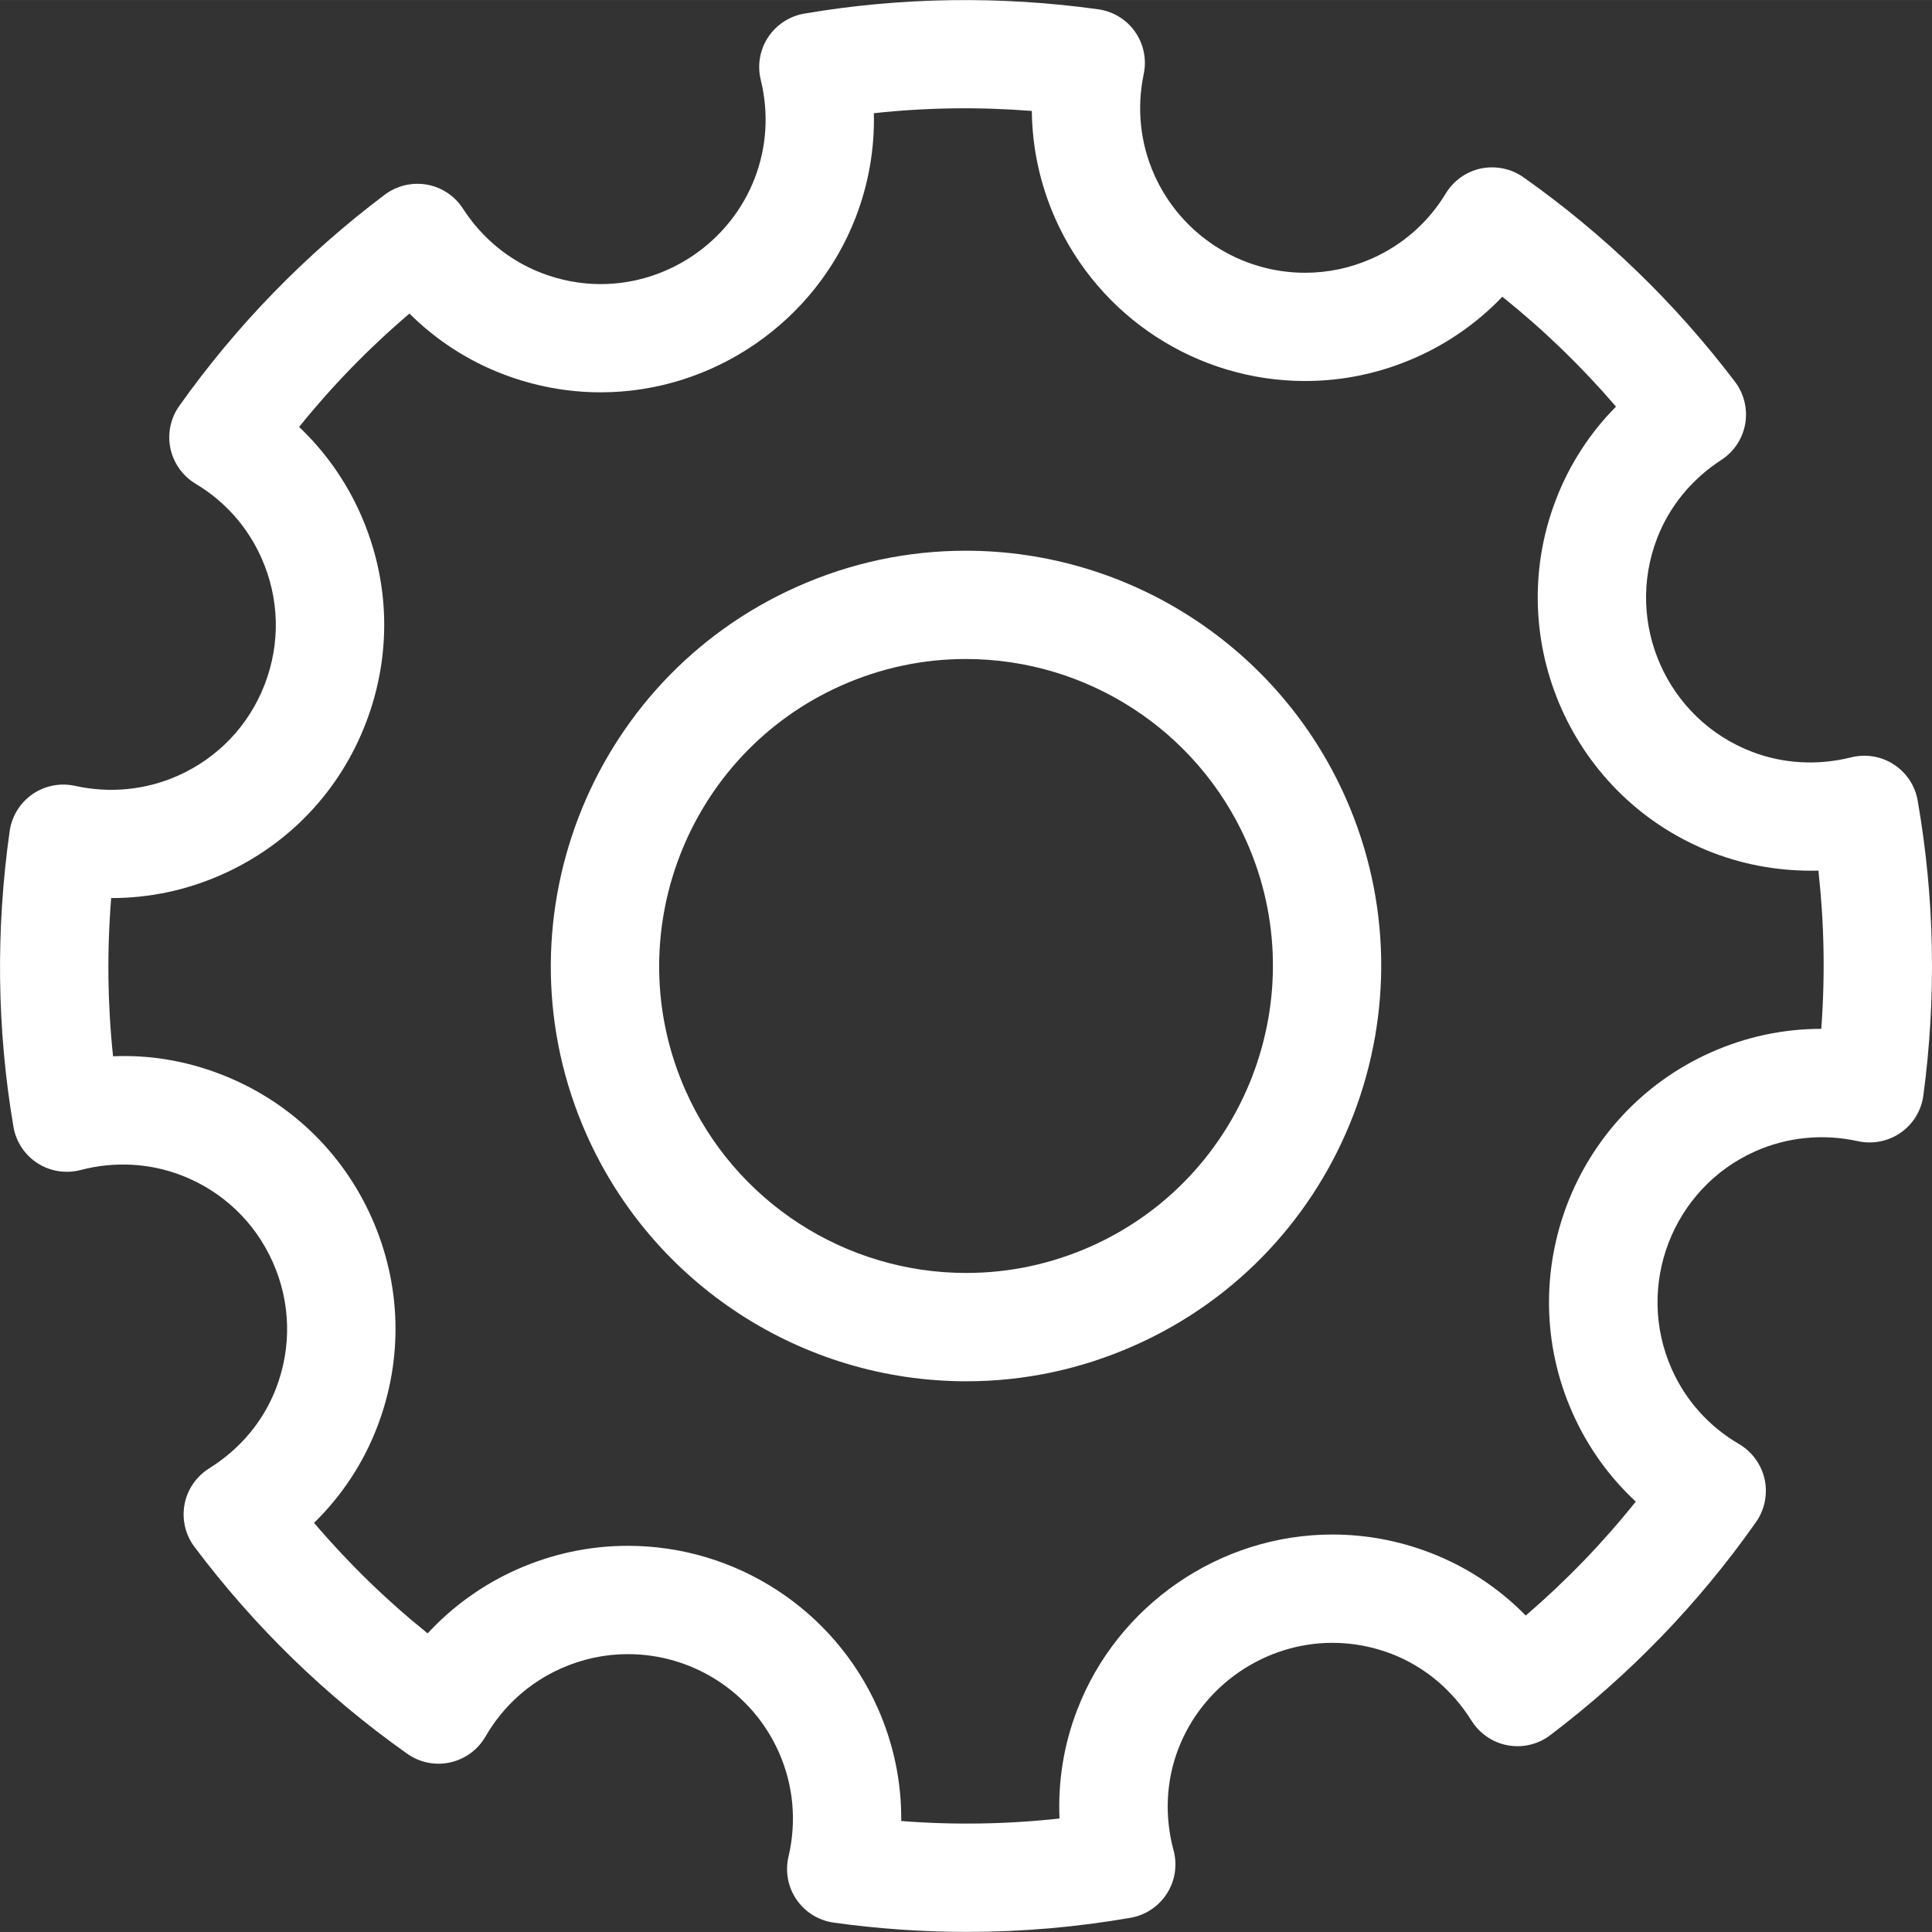
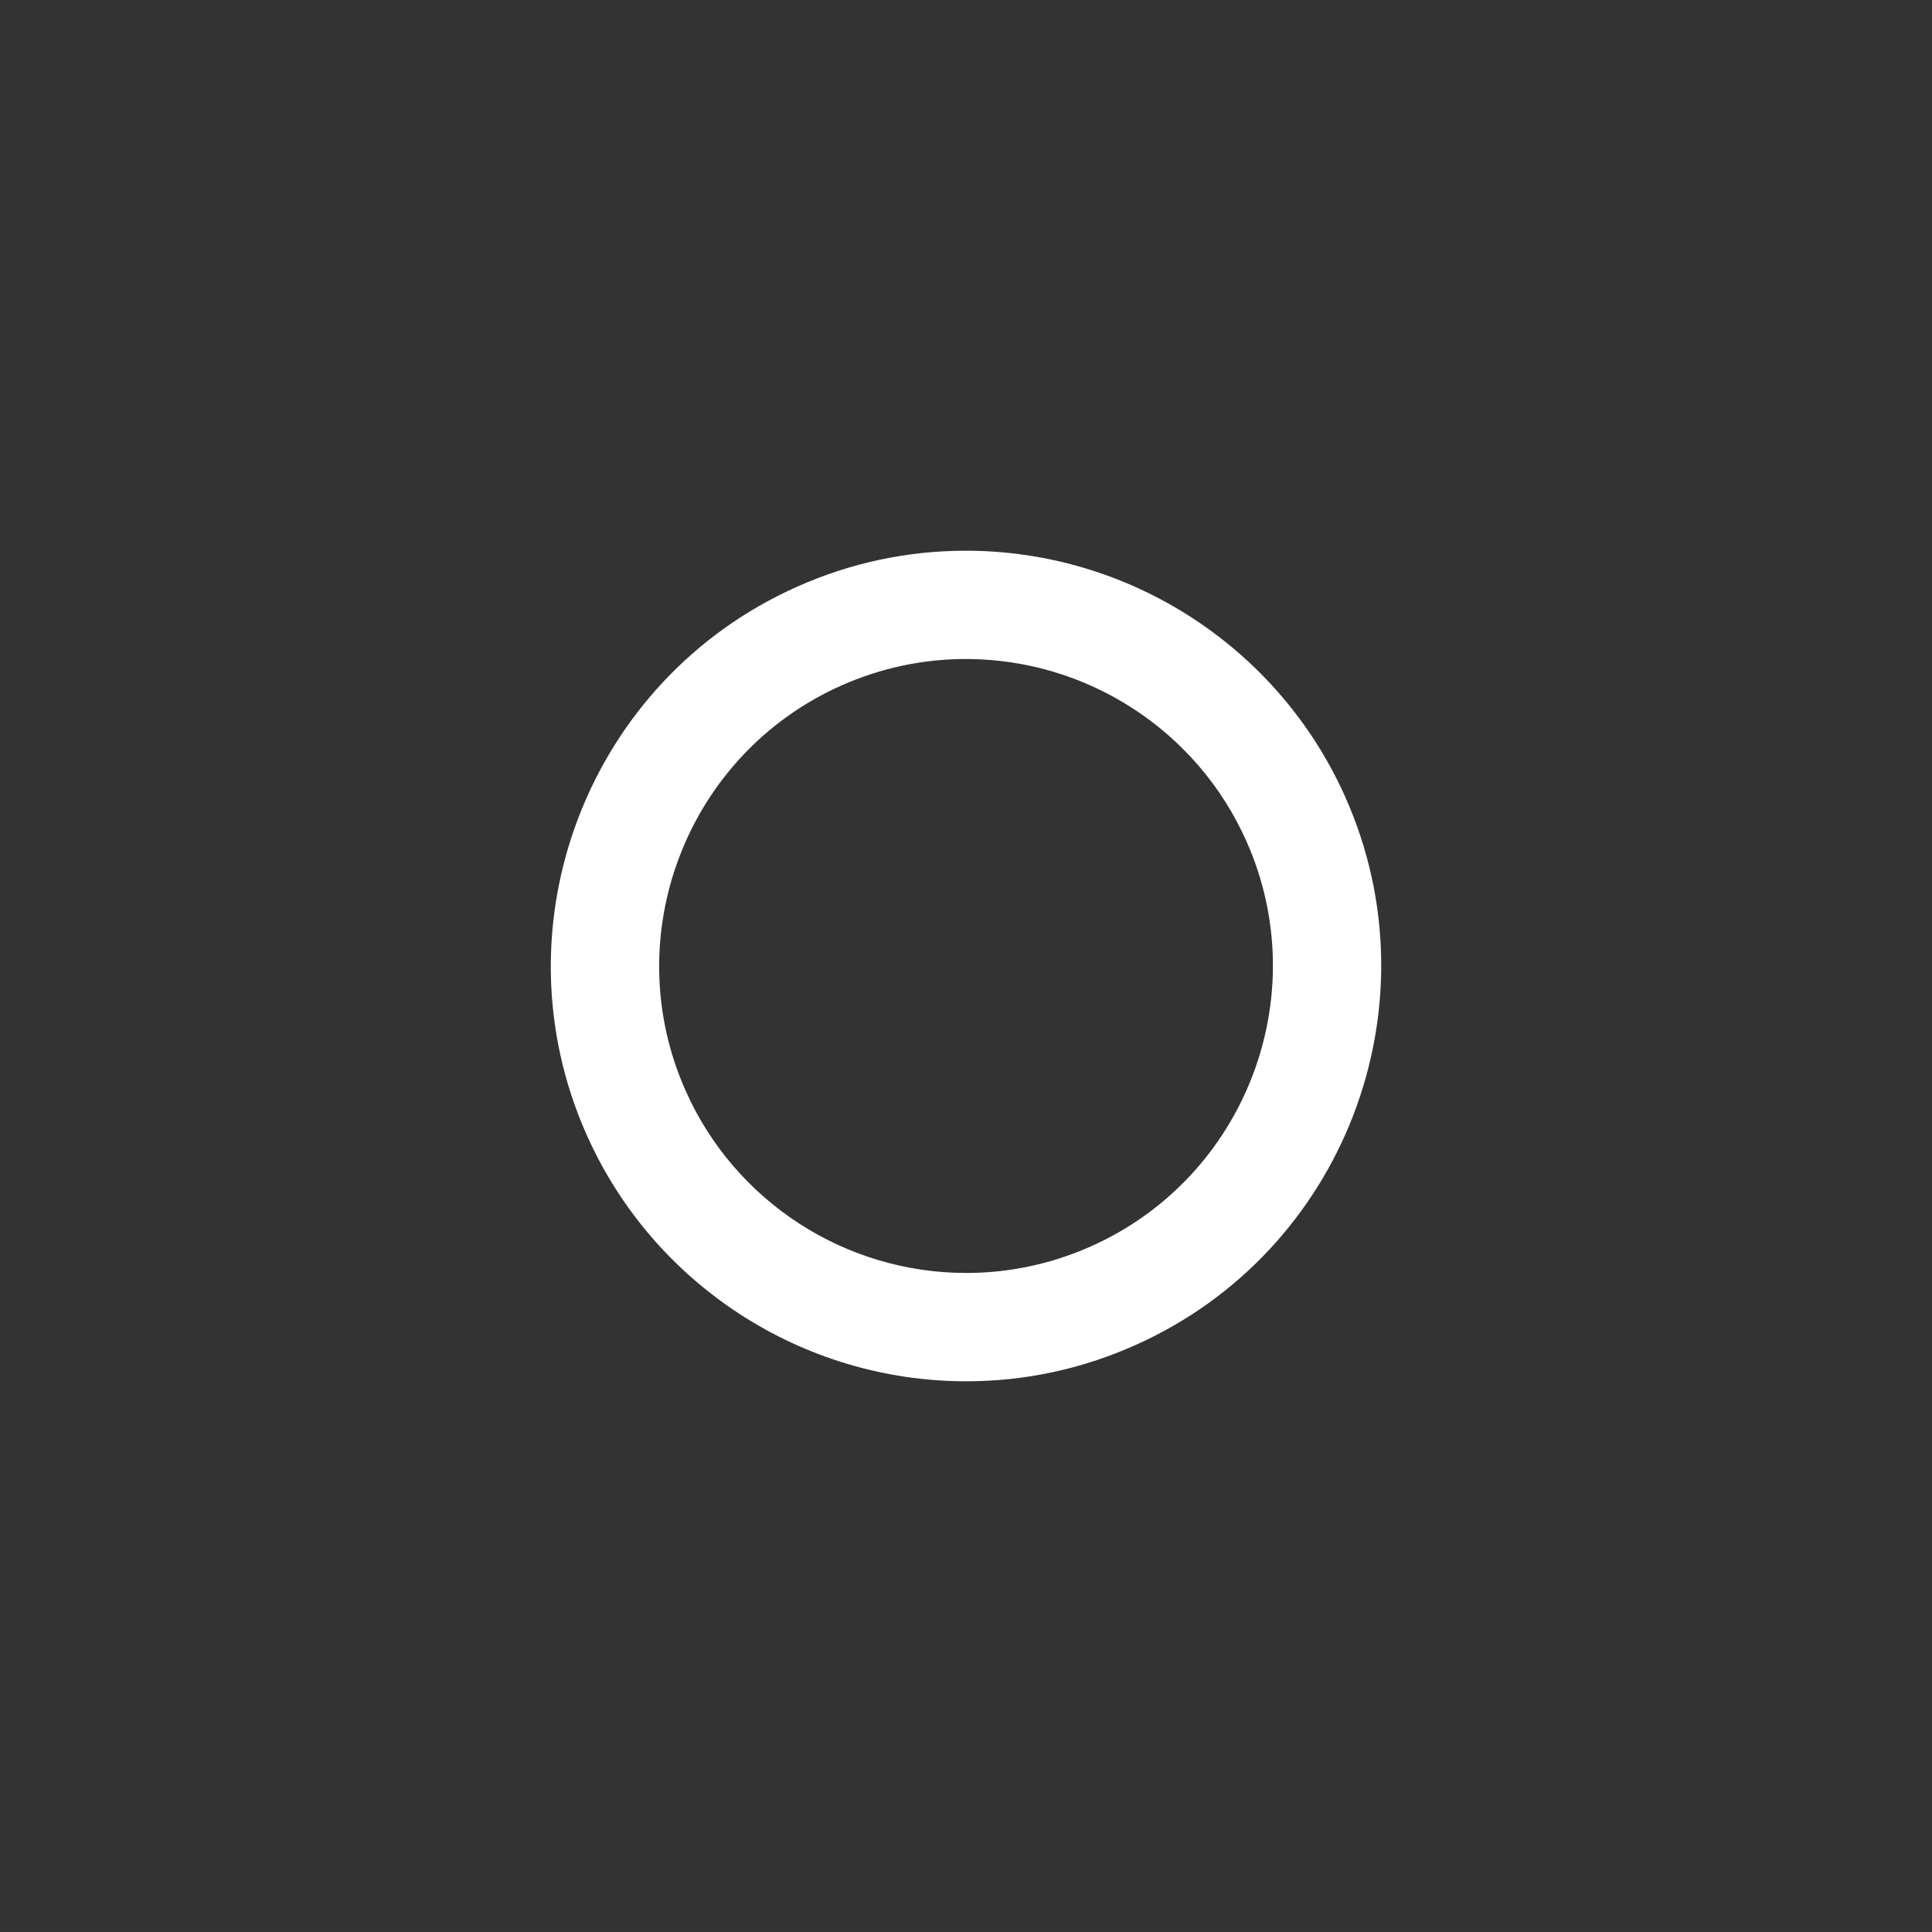
<svg xmlns="http://www.w3.org/2000/svg" enable-background="new 0 0 53.508 53.507" height="512" viewBox="0 0 53.508 53.507" width="512">
  <rect x="0" y="0" width="53.508" height="53.507" fill="#333333" stroke="none" />
  <g fill="#fff">
-     <path d="m53.111 22.172c-.07-.411-.311-.773-.66-1-.351-.228-.777-.298-1.184-.197-.922.231-1.879.179-2.749-.156-2.351-.903-3.528-3.553-2.626-5.904.341-.889.957-1.642 1.782-2.178.35-.227.589-.589.661-1 .07-.41-.031-.832-.283-1.164-1.656-2.184-3.629-4.09-5.861-5.665-.34-.239-.764-.325-1.171-.243-.407.085-.76.335-.977.69-.484.801-1.191 1.424-2.043 1.803-.592.263-1.215.396-1.854.396-1.804 0-3.442-1.065-4.177-2.713-.391-.878-.491-1.843-.293-2.79.086-.407-.001-.831-.24-1.172-.238-.34-.609-.565-1.021-.622-2.707-.377-5.475-.336-8.141.12-.41.07-.773.308-1.002.656s-.302.775-.202 1.18c.224.913.167 1.854-.167 2.722-.674 1.754-2.388 2.933-4.266 2.933-.559 0-1.109-.104-1.637-.307-.893-.343-1.646-.96-2.18-1.786-.227-.35-.588-.59-.997-.662s-.831.028-1.164.277c-2.192 1.649-4.108 3.618-5.694 5.852-.242.341-.331.768-.245 1.177s.339.764.698.979c.811.485 1.441 1.196 1.824 2.057.496 1.115.528 2.356.091 3.495-.438 1.139-1.293 2.039-2.409 2.535-.893.396-1.885.491-2.844.28-.408-.091-.836-.007-1.18.23-.344.238-.572.608-.632 1.021-.388 2.74-.354 5.495.104 8.189.07.415.312.781.665 1.009.353.229.787.295 1.193.191.935-.245 1.905-.195 2.789.144 1.14.438 2.04 1.293 2.536 2.407s.528 2.355.09 3.495c-.351.912-.991 1.679-1.854 2.217-.355.223-.604.584-.68.997-.078.414.022.84.275 1.177 1.661 2.211 3.645 4.141 5.893 5.729.345.244.777.333 1.188.24.412-.091.767-.35.978-.715.487-.843 1.212-1.495 2.093-1.888.59-.263 1.214-.396 1.854-.396 1.805 0 3.443 1.064 4.177 2.713.405.912.499 1.913.269 2.896-.096.41-.016.843.223 1.19.239.348.613.579 1.031.637 1.221.17 2.461.257 3.689.257 1.516 0 3.04-.132 4.529-.391.416-.072.78-.315 1.008-.671s.294-.789.185-1.196c-.256-.951-.209-1.925.133-2.816.675-1.753 2.39-2.932 4.268-2.932.559 0 1.109.104 1.635.305.912.353 1.678.992 2.217 1.853.224.355.586.604 1 .68.412.076.842-.024 1.178-.28 2.202-1.668 4.12-3.654 5.701-5.904.24-.344.326-.771.238-1.183-.09-.408-.348-.764-.709-.976-.832-.486-1.477-1.205-1.865-2.078-1.022-2.302.018-5.008 2.316-6.031.893-.396 1.885-.491 2.84-.279.41.089.84.005 1.184-.234.345-.239.572-.612.629-1.028.365-2.726.314-5.475-.157-8.172zm-2.67 6.322c-1.055.001-2.08.219-3.049.649-3.812 1.696-5.534 6.179-3.839 9.99.417.938 1.011 1.768 1.751 2.454-.914 1.145-1.934 2.199-3.047 3.156-.747-.762-1.643-1.354-2.646-1.739-.871-.335-1.783-.505-2.712-.505-3.11 0-5.95 1.951-7.065 4.855-.373.966-.535 1.983-.49 3.01-1.452.16-2.918.184-4.384.07.011-1.071-.208-2.132-.651-3.129-1.215-2.729-3.93-4.493-6.918-4.493-1.063 0-2.096.221-3.074.654-.945.421-1.781 1.022-2.473 1.771-1.141-.919-2.193-1.942-3.146-3.061.767-.749 1.36-1.646 1.747-2.652.727-1.888.673-3.943-.148-5.791-.822-1.848-2.314-3.264-4.201-3.988-.947-.364-1.951-.535-2.965-.491-.153-1.451-.17-2.917-.052-4.382h.007c1.059 0 2.088-.22 3.057-.65 1.848-.821 3.266-2.312 3.99-4.2.726-1.887.672-3.944-.15-5.791-.407-.916-.984-1.729-1.699-2.407.918-1.14 1.94-2.189 3.056-3.14.735.731 1.608 1.3 2.584 1.675.873.335 1.786.506 2.715.506 3.11 0 5.949-1.952 7.064-4.856.355-.924.522-1.896.499-2.874 1.449-.158 2.912-.178 4.375-.063.01 1.024.229 2.035.651 2.986 1.215 2.73 3.931 4.494 6.919 4.494 1.062-.001 2.096-.221 3.072-.655.906-.402 1.713-.972 2.389-1.679 1.141.914 2.194 1.932 3.148 3.043-.727.734-1.291 1.605-1.664 2.577-1.496 3.895.455 8.281 4.35 9.779.934.358 1.916.519 2.92.495.161 1.455.189 2.919.079 4.382z" />
    <path d="m26.749 15.252c-1.613 0-3.185.334-4.669.995-5.793 2.577-8.41 9.388-5.833 15.18 1.845 4.148 5.972 6.828 10.513 6.828 1.613 0 3.184-.334 4.669-.995 5.794-2.576 8.409-9.388 5.833-15.18-1.846-4.148-5.973-6.828-10.513-6.828zm3.46 19.269c-1.099.487-2.259.734-3.449.734-3.357 0-6.408-1.979-7.771-5.047-1.904-4.282.029-9.315 4.311-11.222 1.1-.488 2.26-.735 3.45-.735 3.356 0 6.407 1.98 7.771 5.047 1.905 4.283-.029 9.317-4.312 11.223z" />
  </g>
</svg>